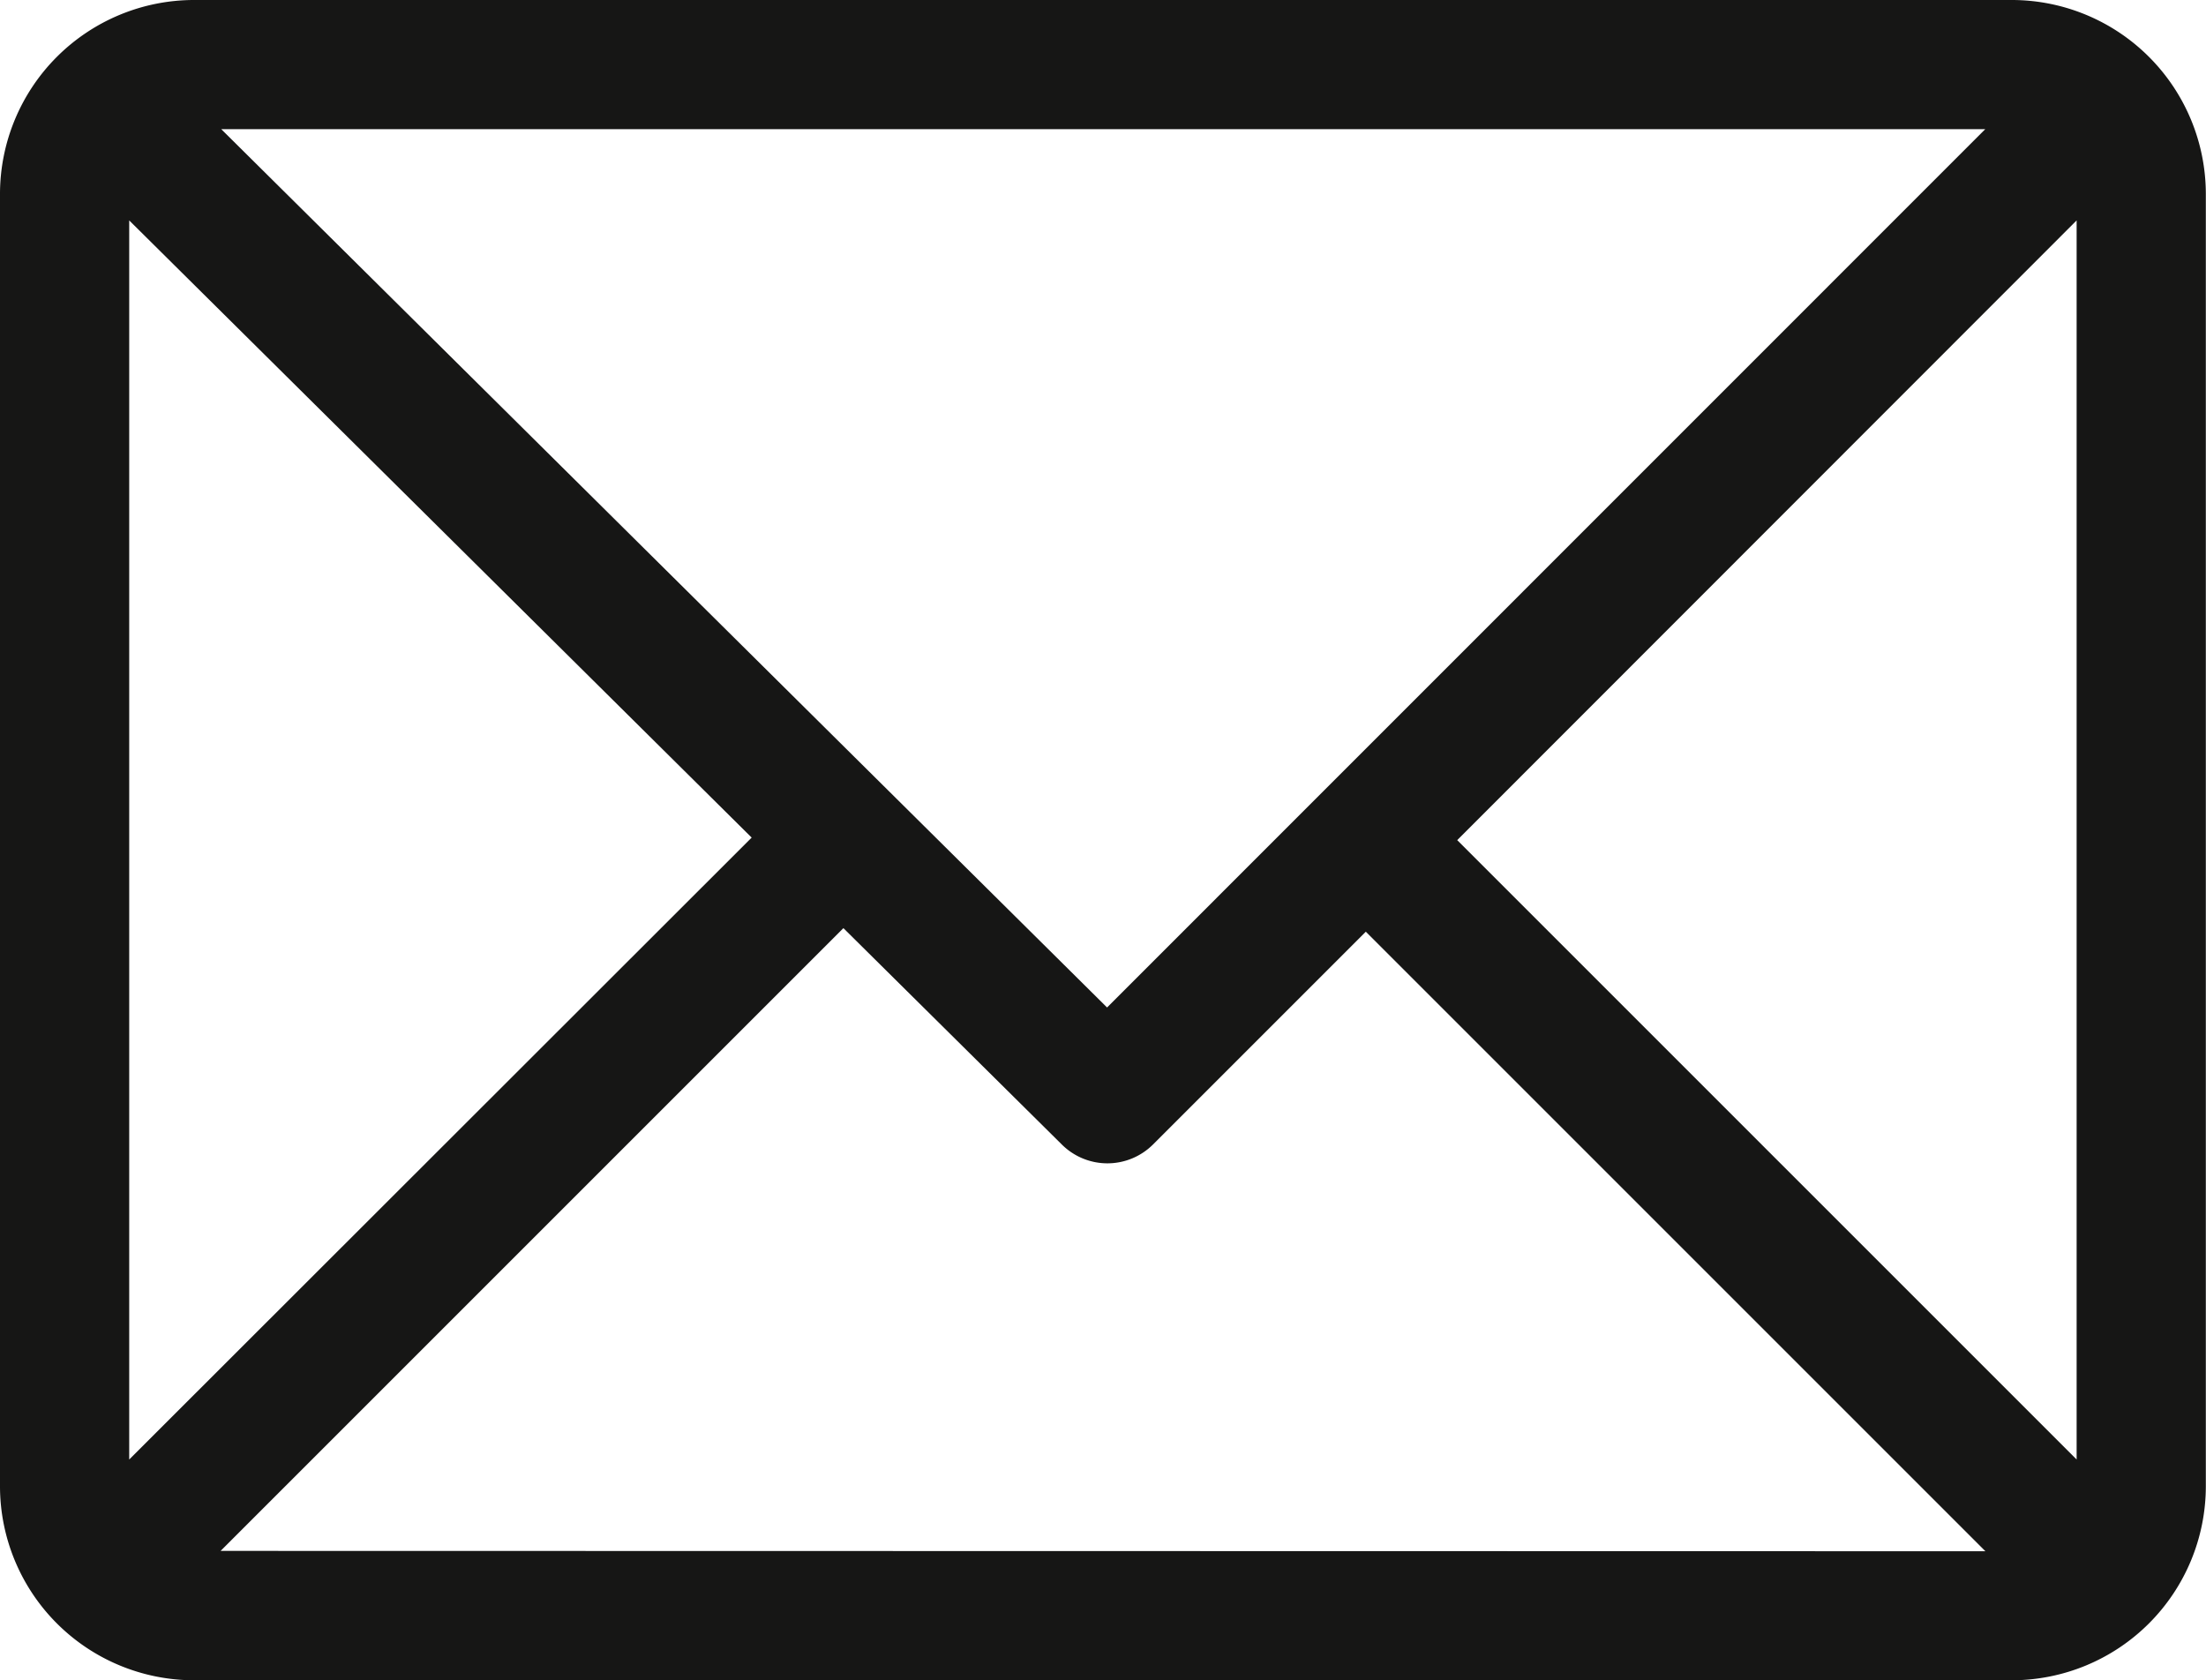
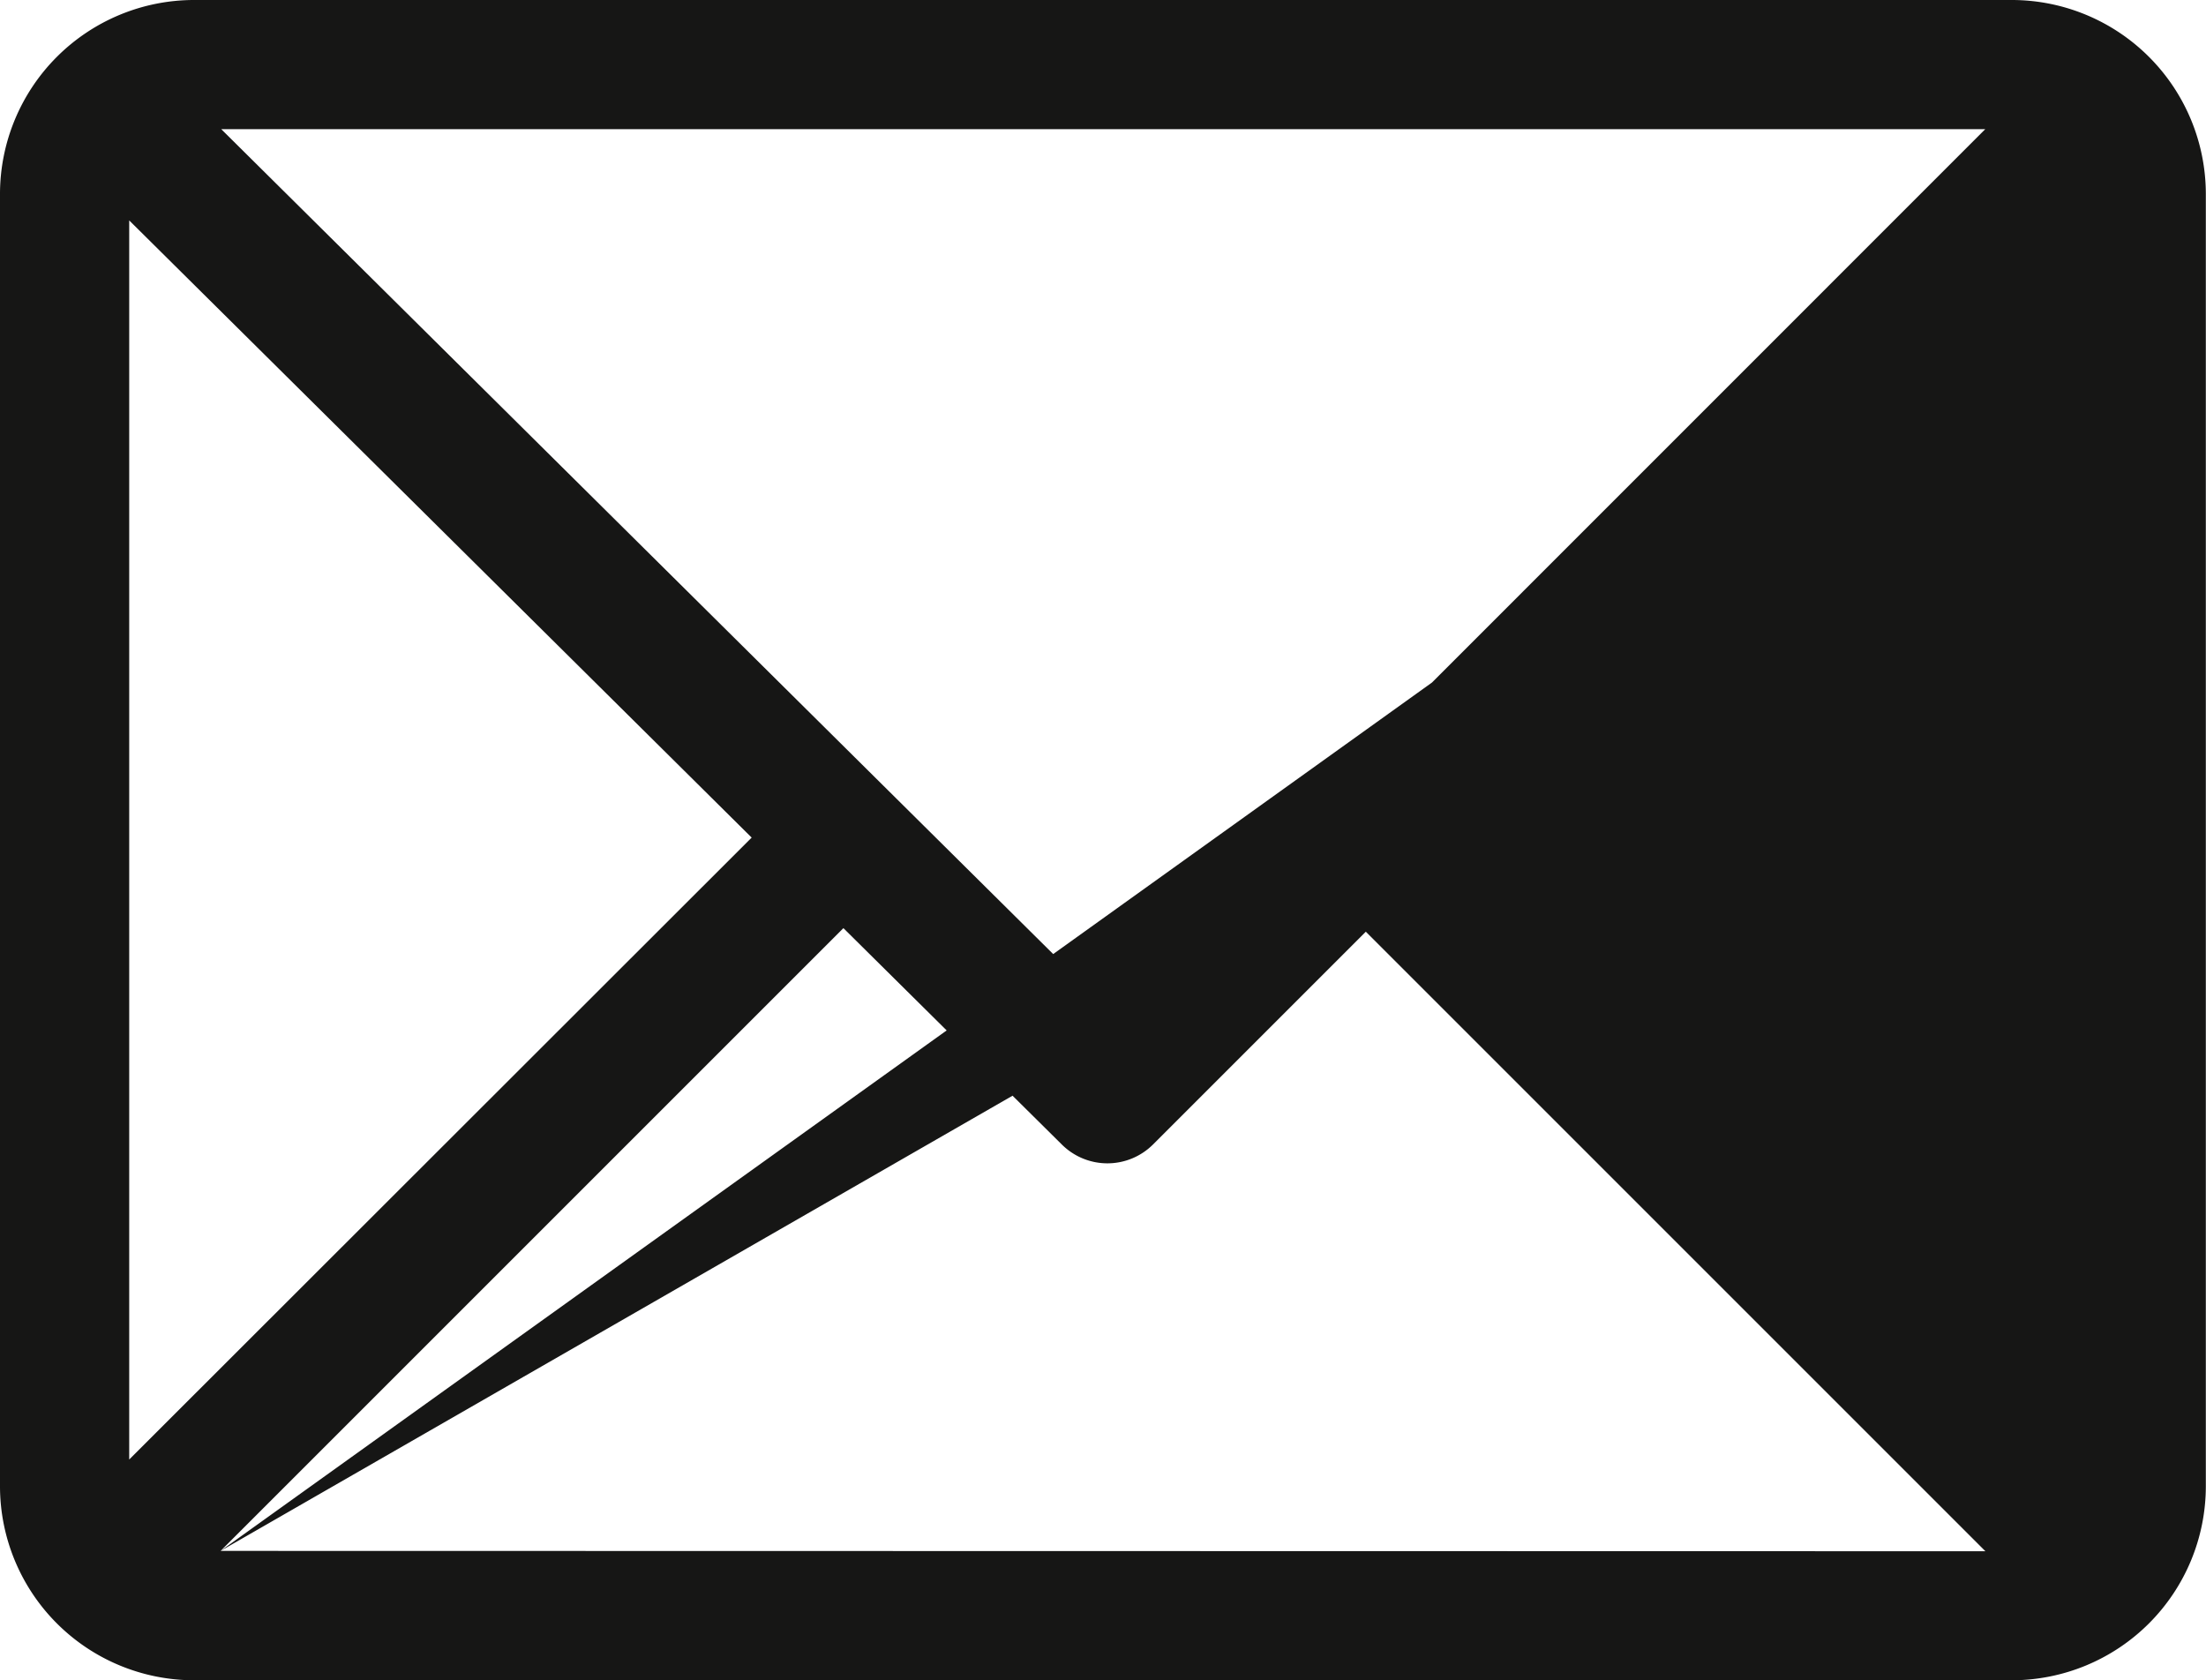
<svg xmlns="http://www.w3.org/2000/svg" width="13.01" height="9.91" viewBox="0 0 13.01 9.91">
  <g id="email" transform="translate(0 -61)" style="isolation: isolate">
    <g id="Group_45" data-name="Group 45" transform="translate(0 61)">
-       <path id="Path_253" data-name="Path 253" d="M11.866,61H1.143A1.145,1.145,0,0,0,0,62.143v7.623A1.145,1.145,0,0,0,1.143,70.91H11.866a1.145,1.145,0,0,0,1.143-1.143V62.143A1.145,1.145,0,0,0,11.866,61Zm-.158.762L6.529,66.942,1.305,61.762ZM.762,69.608V62.3l3.671,3.64Zm.539.539,3.673-3.673L6.262,67.75a.381.381,0,0,0,.538,0l1.255-1.255,3.654,3.654Zm10.946-.539L8.594,65.955,12.247,62.3Z" transform="translate(0 -61)" fill="#161615" />
+       <path id="Path_253" data-name="Path 253" d="M11.866,61H1.143A1.145,1.145,0,0,0,0,62.143v7.623A1.145,1.145,0,0,0,1.143,70.91H11.866a1.145,1.145,0,0,0,1.143-1.143V62.143A1.145,1.145,0,0,0,11.866,61Zm-.158.762L6.529,66.942,1.305,61.762ZM.762,69.608V62.3l3.671,3.64Zm.539.539,3.673-3.673L6.262,67.75a.381.381,0,0,0,.538,0l1.255-1.255,3.654,3.654ZL8.594,65.955,12.247,62.3Z" transform="translate(0 -61)" fill="#161615" />
    </g>
  </g>
</svg>